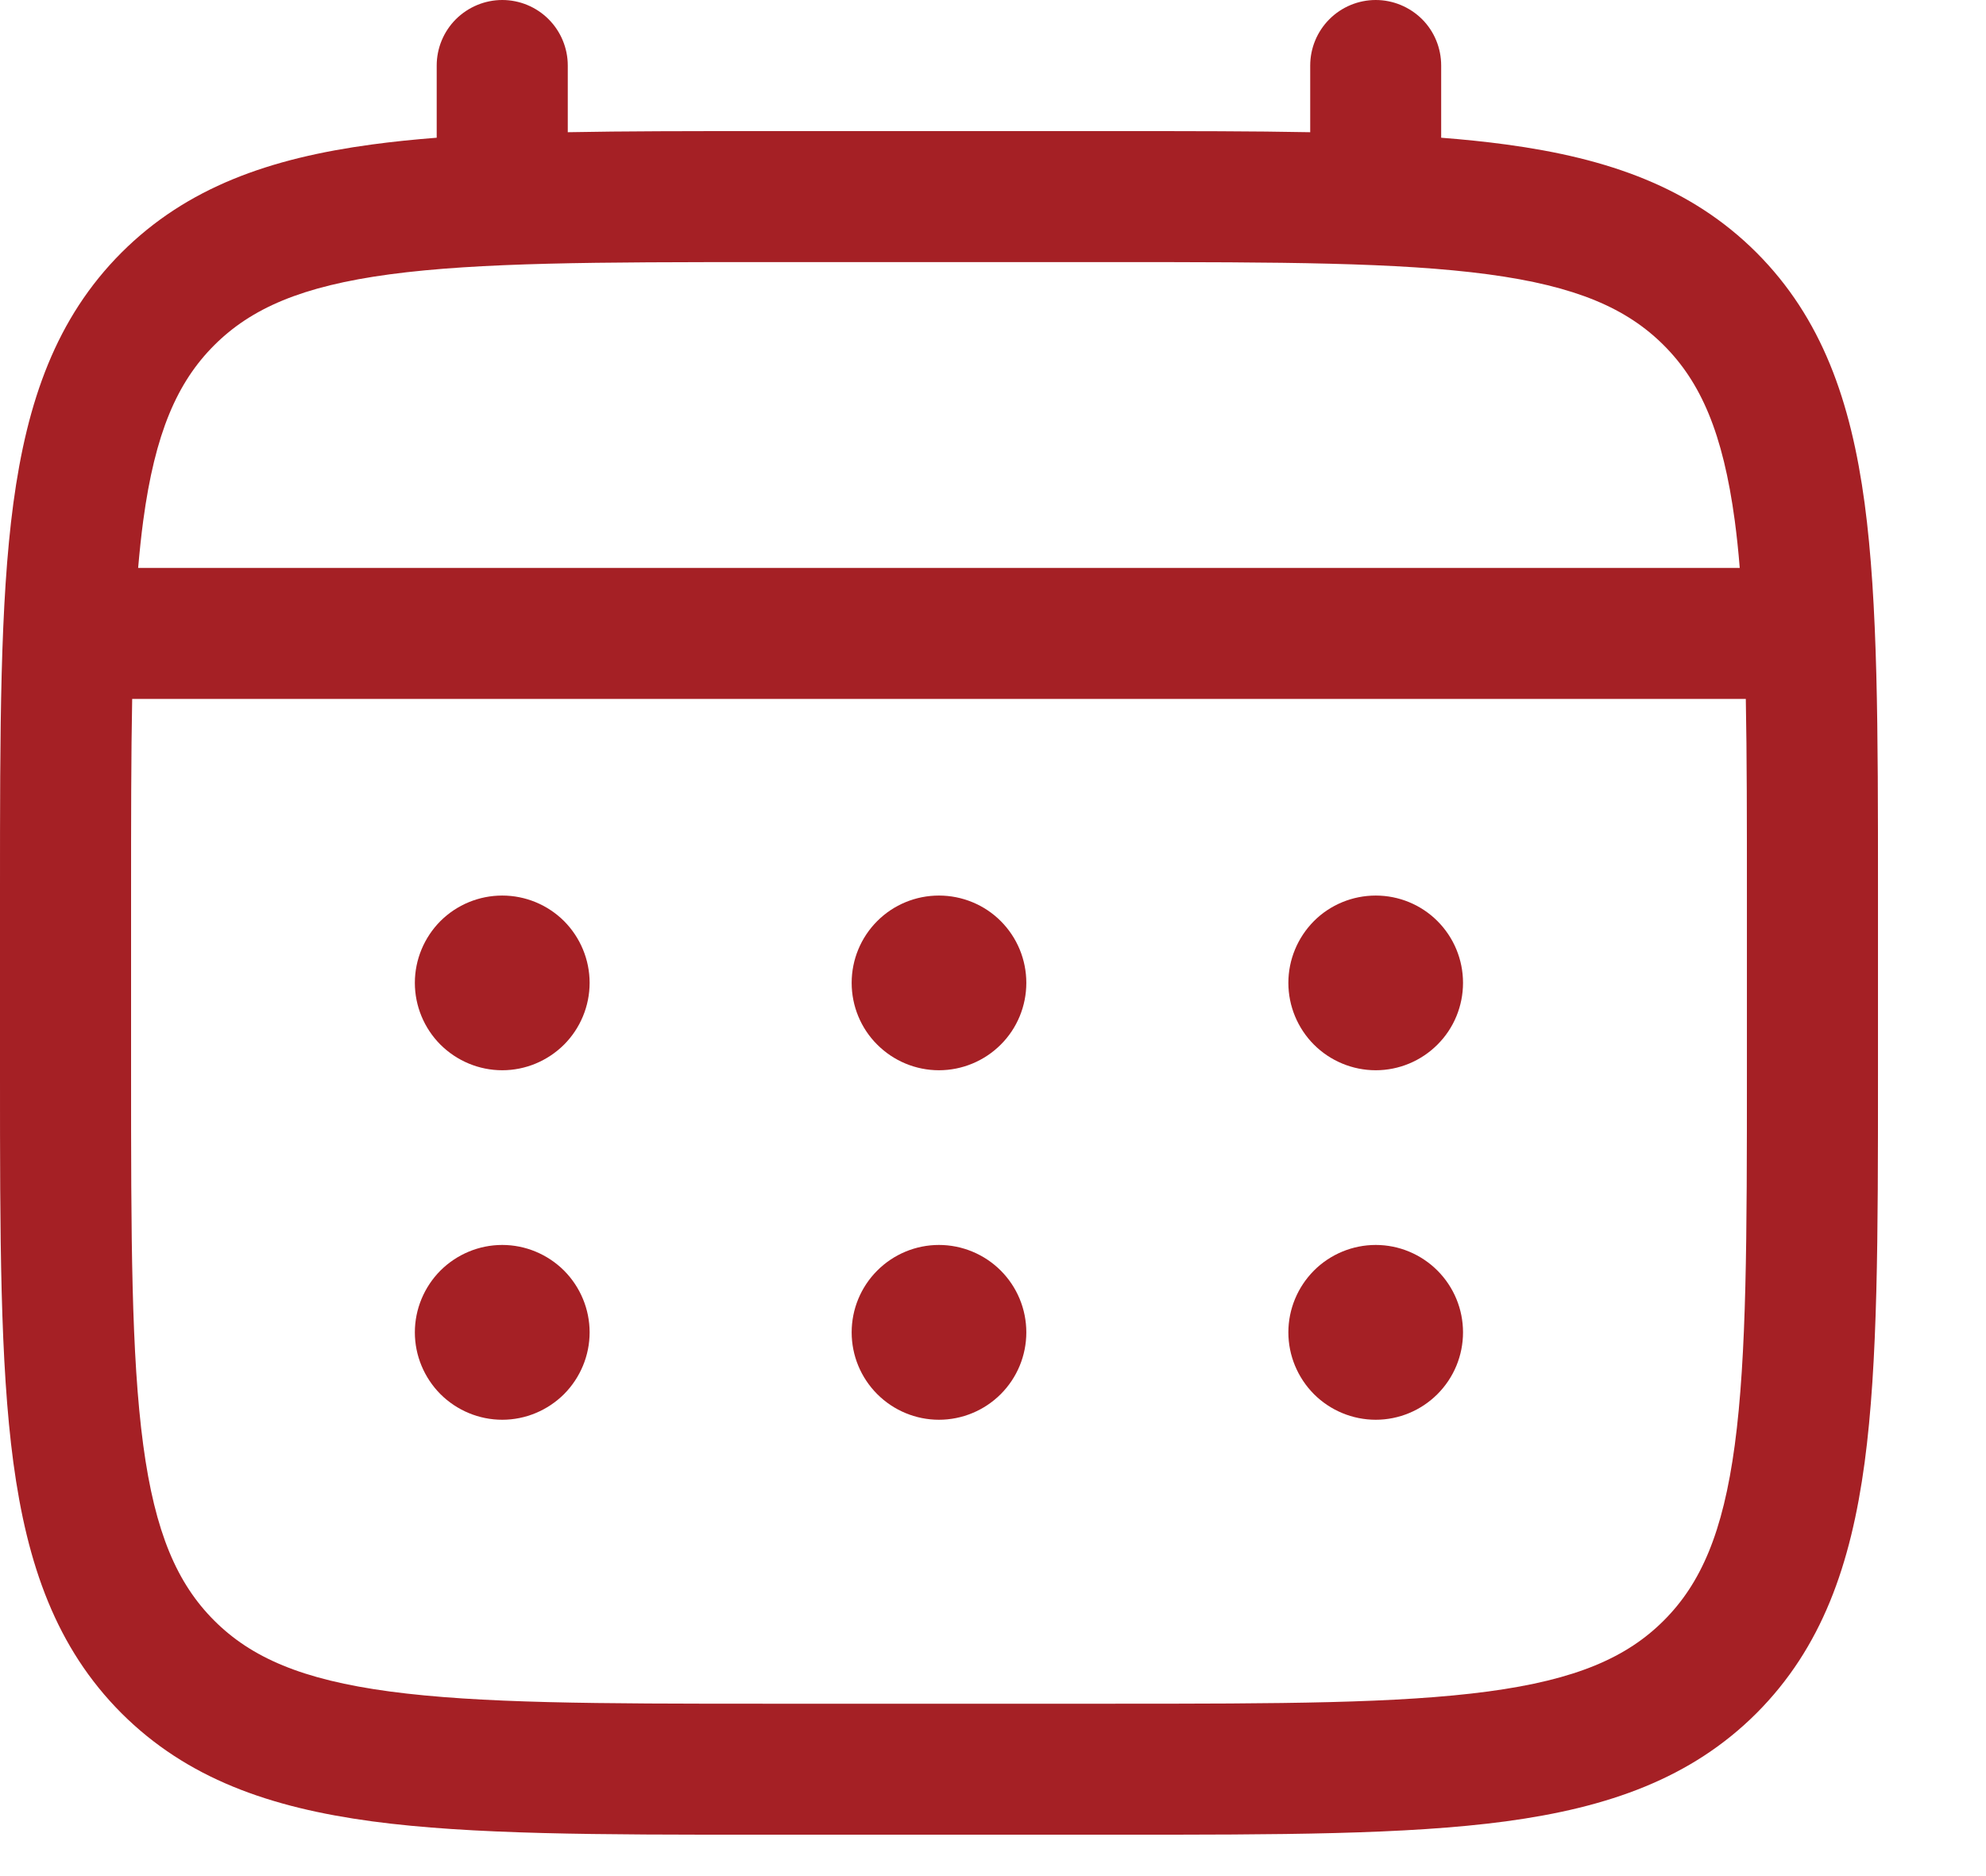
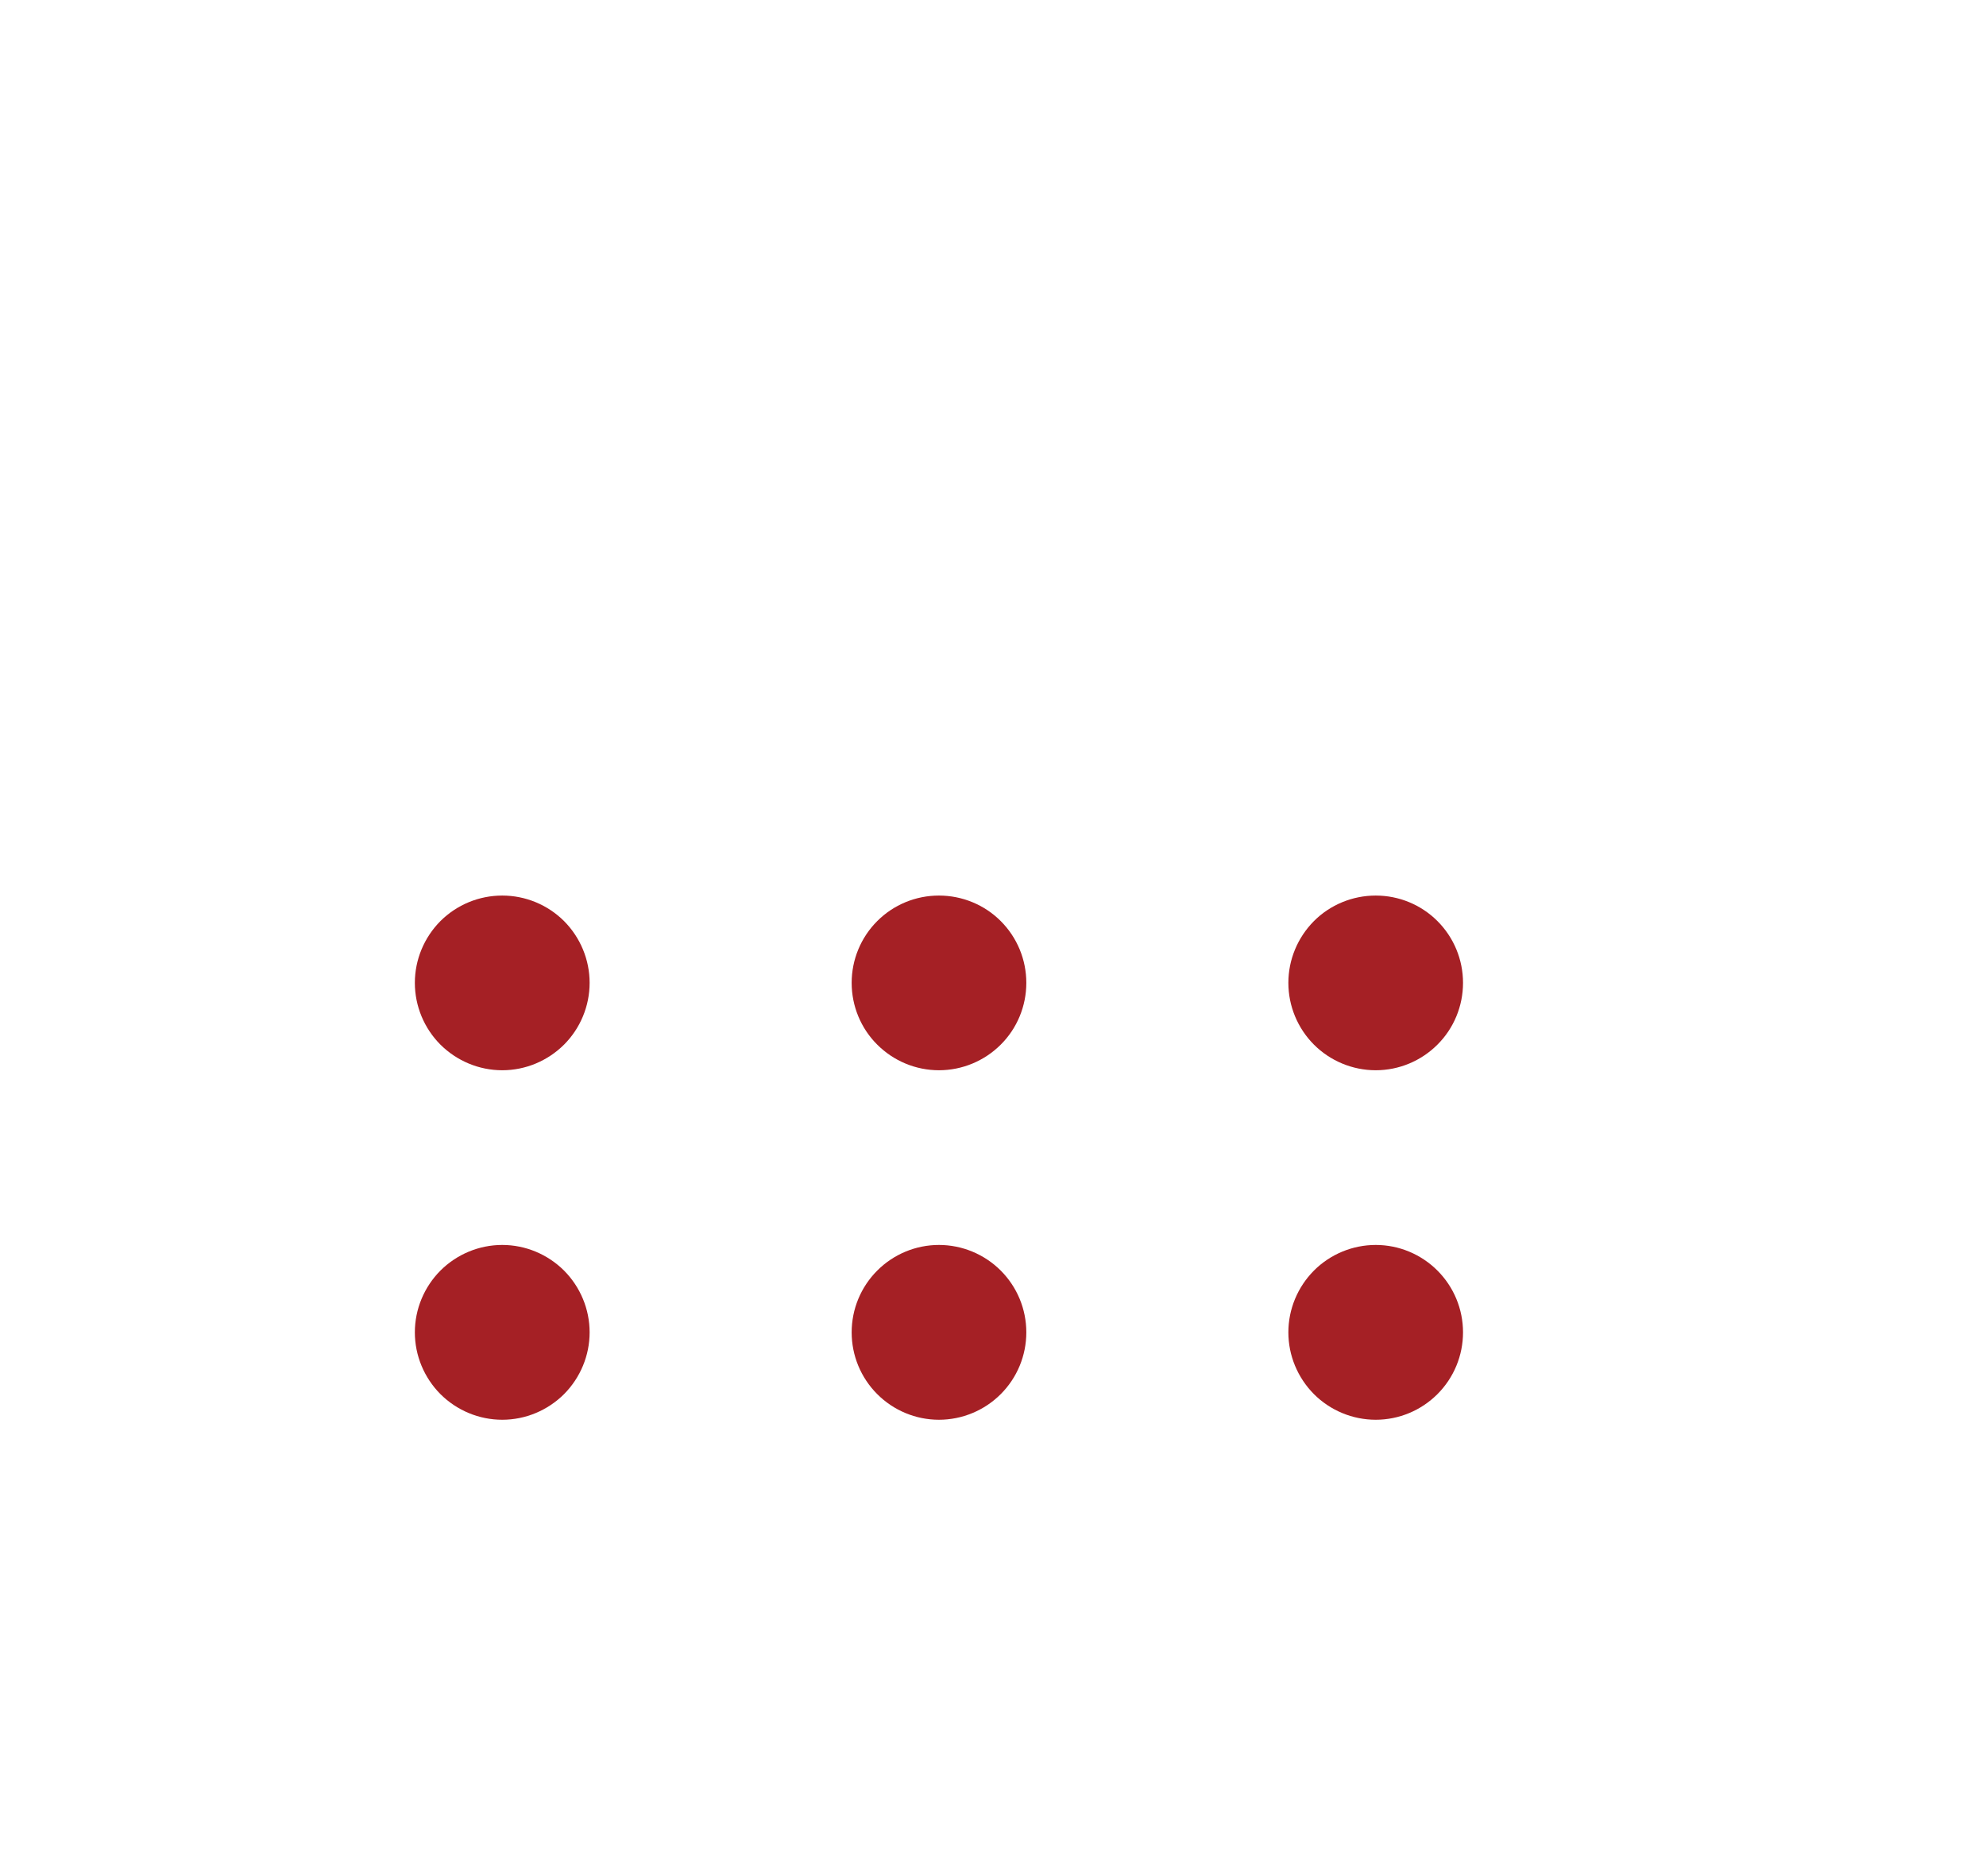
<svg xmlns="http://www.w3.org/2000/svg" width="18" height="17" viewBox="0 0 18 17" fill="none">
  <path d="M12.469 9.698C12.679 9.698 12.88 9.614 13.028 9.466C13.177 9.318 13.26 9.116 13.26 8.906C13.26 8.696 13.177 8.495 13.028 8.346C12.88 8.198 12.679 8.115 12.469 8.115C12.259 8.115 12.057 8.198 11.909 8.346C11.761 8.495 11.677 8.696 11.677 8.906C11.677 9.116 11.761 9.318 11.909 9.466C12.057 9.614 12.259 9.698 12.469 9.698ZM12.469 12.865C12.679 12.865 12.88 12.781 13.028 12.633C13.177 12.484 13.26 12.283 13.26 12.073C13.26 11.863 13.177 11.662 13.028 11.513C12.88 11.365 12.679 11.281 12.469 11.281C12.259 11.281 12.057 11.365 11.909 11.513C11.761 11.662 11.677 11.863 11.677 12.073C11.677 12.283 11.761 12.484 11.909 12.633C12.057 12.781 12.259 12.865 12.469 12.865ZM9.302 8.906C9.302 9.116 9.219 9.318 9.07 9.466C8.922 9.614 8.72 9.698 8.51 9.698C8.3 9.698 8.099 9.614 7.951 9.466C7.802 9.318 7.719 9.116 7.719 8.906C7.719 8.696 7.802 8.495 7.951 8.346C8.099 8.198 8.3 8.115 8.51 8.115C8.72 8.115 8.922 8.198 9.07 8.346C9.219 8.495 9.302 8.696 9.302 8.906ZM9.302 12.073C9.302 12.283 9.219 12.484 9.07 12.633C8.922 12.781 8.72 12.865 8.51 12.865C8.3 12.865 8.099 12.781 7.951 12.633C7.802 12.484 7.719 12.283 7.719 12.073C7.719 11.863 7.802 11.662 7.951 11.513C8.099 11.365 8.3 11.281 8.51 11.281C8.72 11.281 8.922 11.365 9.07 11.513C9.219 11.662 9.302 11.863 9.302 12.073ZM4.552 9.698C4.762 9.698 4.963 9.614 5.112 9.466C5.26 9.318 5.344 9.116 5.344 8.906C5.344 8.696 5.26 8.495 5.112 8.346C4.963 8.198 4.762 8.115 4.552 8.115C4.342 8.115 4.141 8.198 3.992 8.346C3.844 8.495 3.76 8.696 3.76 8.906C3.76 9.116 3.844 9.318 3.992 9.466C4.141 9.614 4.342 9.698 4.552 9.698ZM4.552 12.865C4.762 12.865 4.963 12.781 5.112 12.633C5.26 12.484 5.344 12.283 5.344 12.073C5.344 11.863 5.26 11.662 5.112 11.513C4.963 11.365 4.762 11.281 4.552 11.281C4.342 11.281 4.141 11.365 3.992 11.513C3.844 11.662 3.76 11.863 3.76 12.073C3.76 12.283 3.844 12.484 3.992 12.633C4.141 12.781 4.342 12.865 4.552 12.865Z" fill="#A52025" />
-   <path fill-rule="evenodd" clip-rule="evenodd" d="M4.552 0C4.71 0 4.861 0.063 4.972 0.174C5.083 0.285 5.146 0.436 5.146 0.594V1.198C5.67 1.188 6.247 1.188 6.882 1.188H10.138C10.774 1.188 11.351 1.188 11.875 1.198V0.594C11.875 0.436 11.938 0.285 12.049 0.174C12.16 0.063 12.311 0 12.469 0C12.626 0 12.777 0.063 12.889 0.174C13 0.285 13.062 0.436 13.062 0.594V1.248C13.268 1.264 13.463 1.284 13.648 1.309C14.575 1.434 15.327 1.697 15.92 2.289C16.512 2.882 16.775 3.633 16.9 4.561C17.021 5.463 17.021 6.615 17.021 8.07V9.742C17.021 11.197 17.021 12.35 16.9 13.252C16.775 14.18 16.512 14.931 15.92 15.524C15.327 16.116 14.575 16.379 13.648 16.504C12.745 16.625 11.593 16.625 10.138 16.625H6.883C5.428 16.625 4.275 16.625 3.373 16.504C2.445 16.379 1.694 16.116 1.101 15.524C0.509 14.931 0.246 14.18 0.121 13.252C0 12.349 0 11.197 0 9.742V8.07C0 6.615 0 5.463 0.121 4.561C0.246 3.633 0.509 2.882 1.101 2.289C1.694 1.697 2.445 1.434 3.373 1.309C3.558 1.284 3.753 1.264 3.958 1.248V0.594C3.958 0.436 4.021 0.285 4.132 0.174C4.244 0.063 4.395 0 4.552 0ZM3.531 2.486C2.735 2.593 2.276 2.794 1.941 3.129C1.606 3.464 1.405 3.923 1.298 4.719C1.28 4.854 1.265 4.996 1.252 5.146H15.768C15.756 4.995 15.741 4.854 15.723 4.718C15.616 3.923 15.415 3.464 15.08 3.129C14.745 2.794 14.286 2.593 13.489 2.486C12.676 2.377 11.604 2.375 10.094 2.375H6.927C5.417 2.375 4.345 2.377 3.531 2.486ZM1.188 8.115C1.188 7.439 1.188 6.85 1.198 6.333H15.823C15.833 6.85 15.833 7.439 15.833 8.115V9.698C15.833 11.208 15.832 12.28 15.723 13.094C15.616 13.89 15.415 14.349 15.08 14.684C14.745 15.019 14.286 15.22 13.489 15.327C12.676 15.436 11.604 15.438 10.094 15.438H6.927C5.417 15.438 4.345 15.436 3.531 15.327C2.735 15.22 2.276 15.019 1.941 14.684C1.606 14.349 1.405 13.89 1.298 13.093C1.189 12.28 1.188 11.208 1.188 9.698V8.115Z" fill="#A52025" />
</svg>